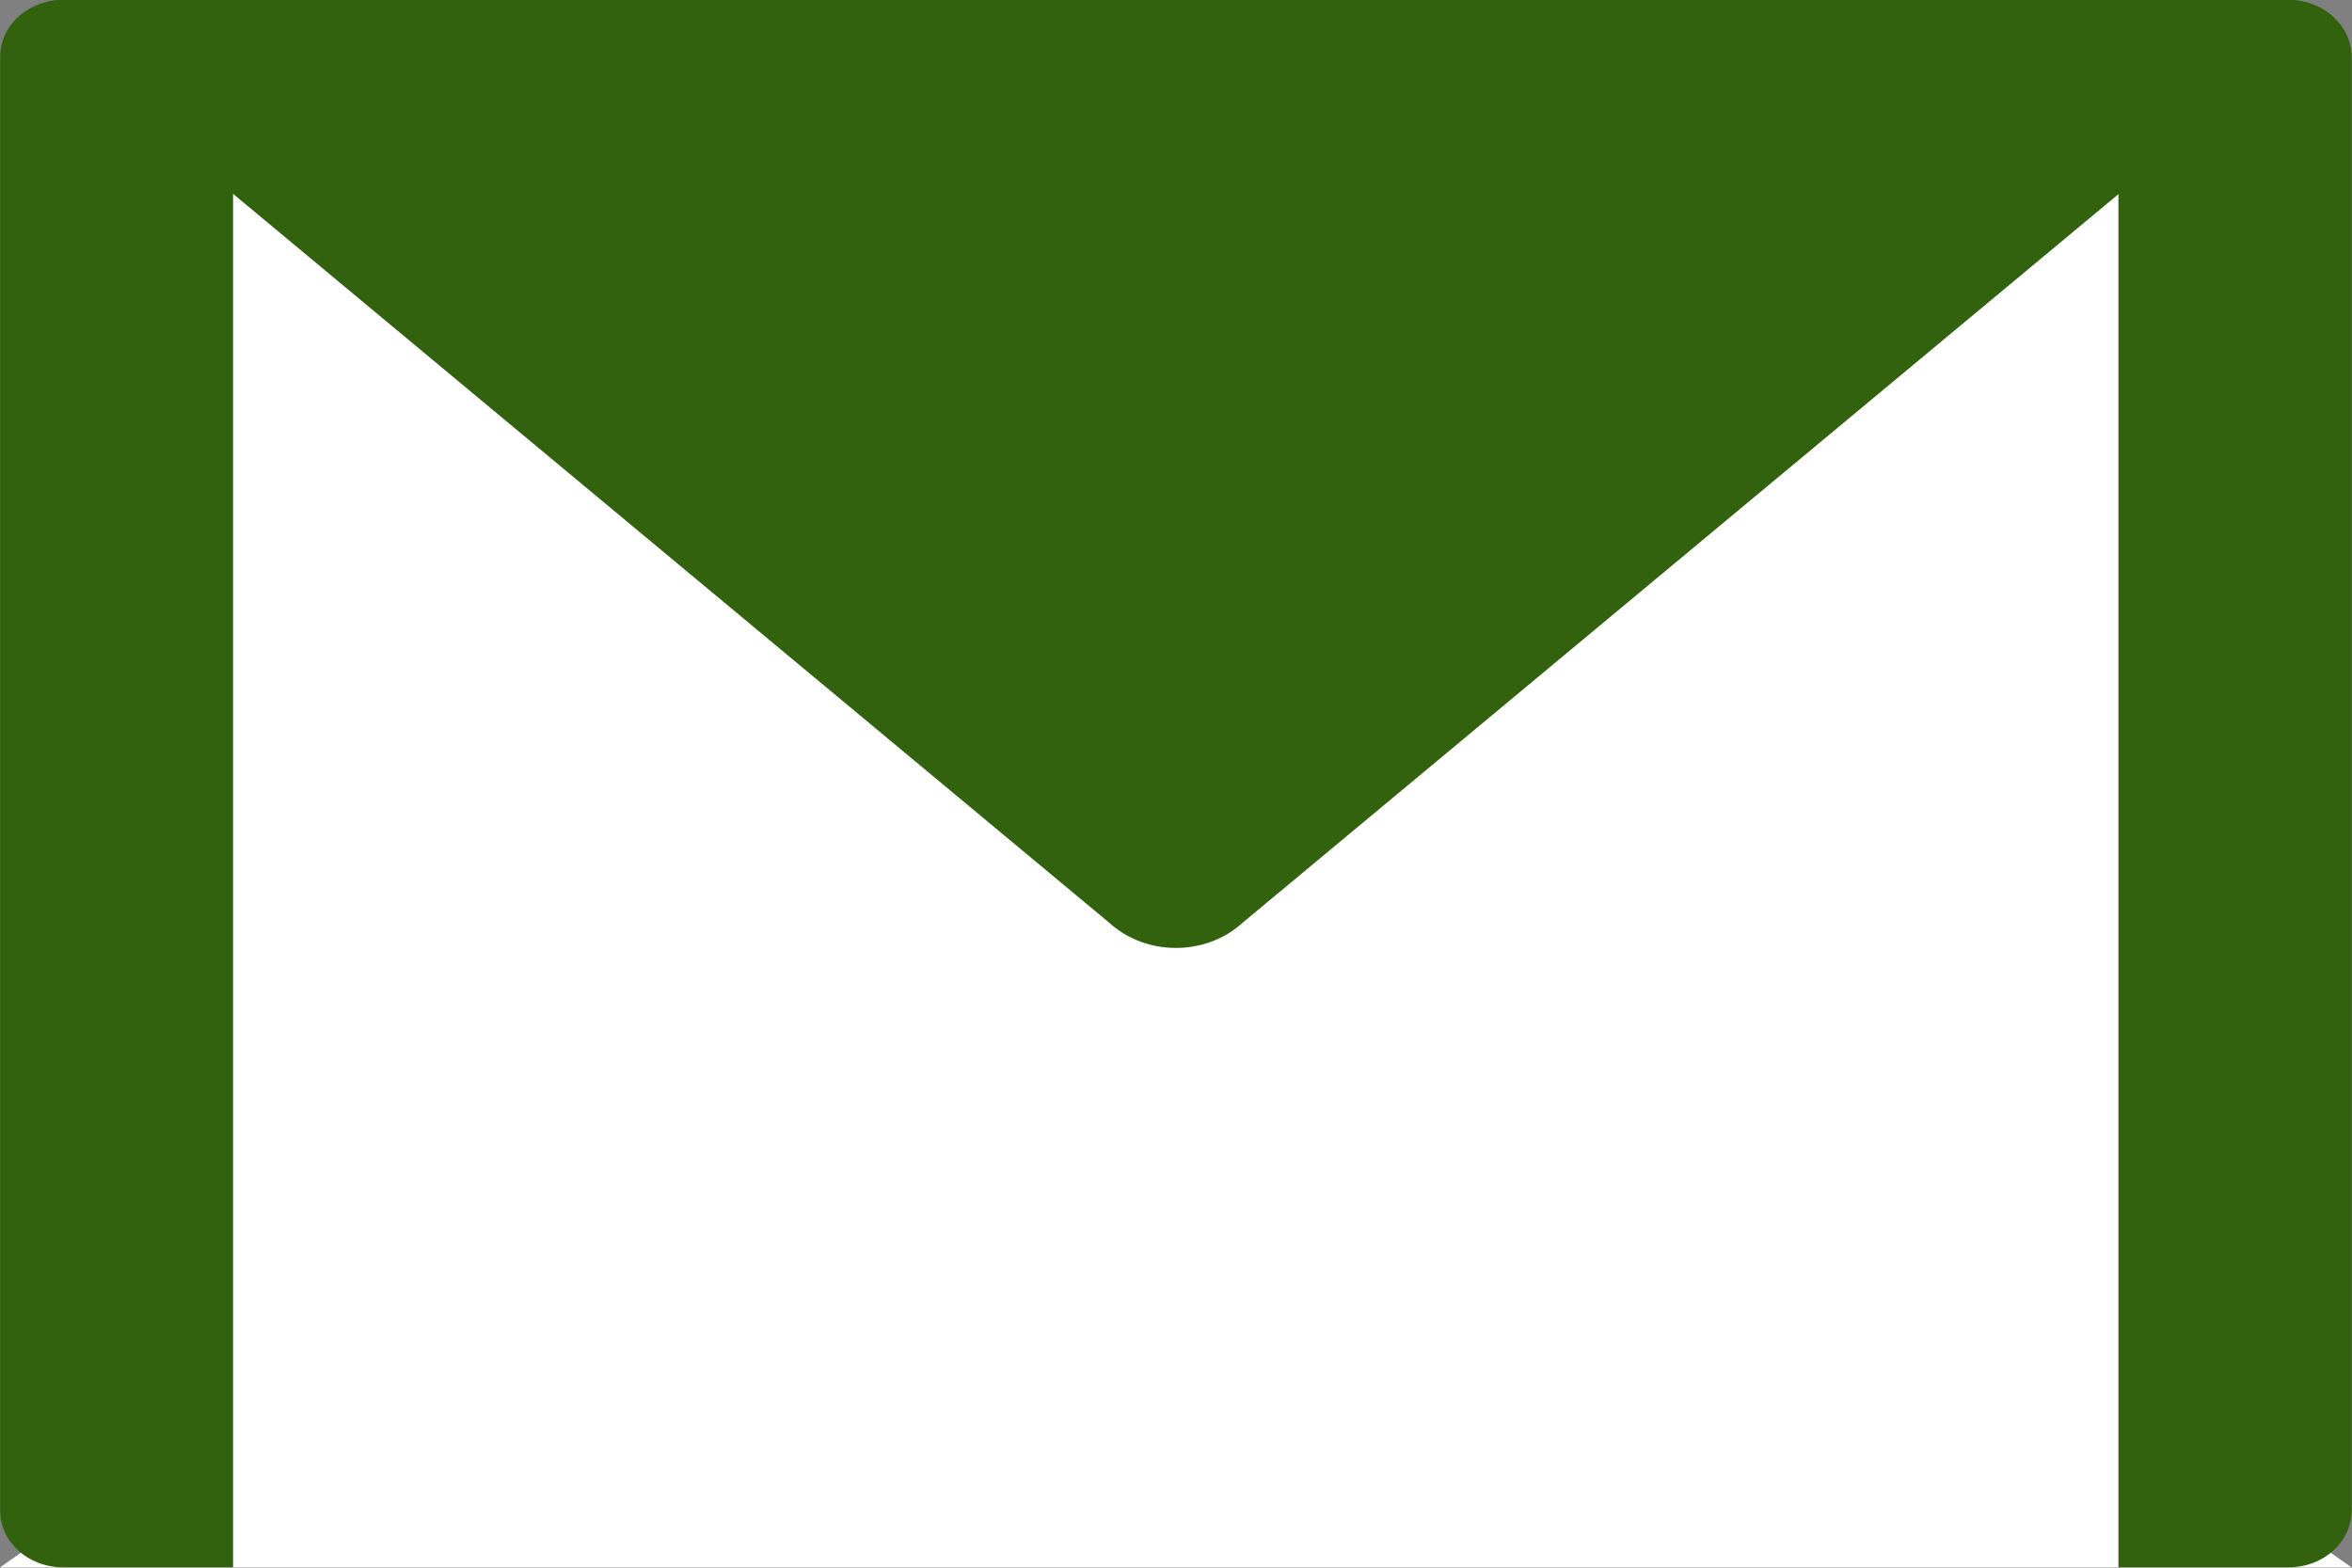
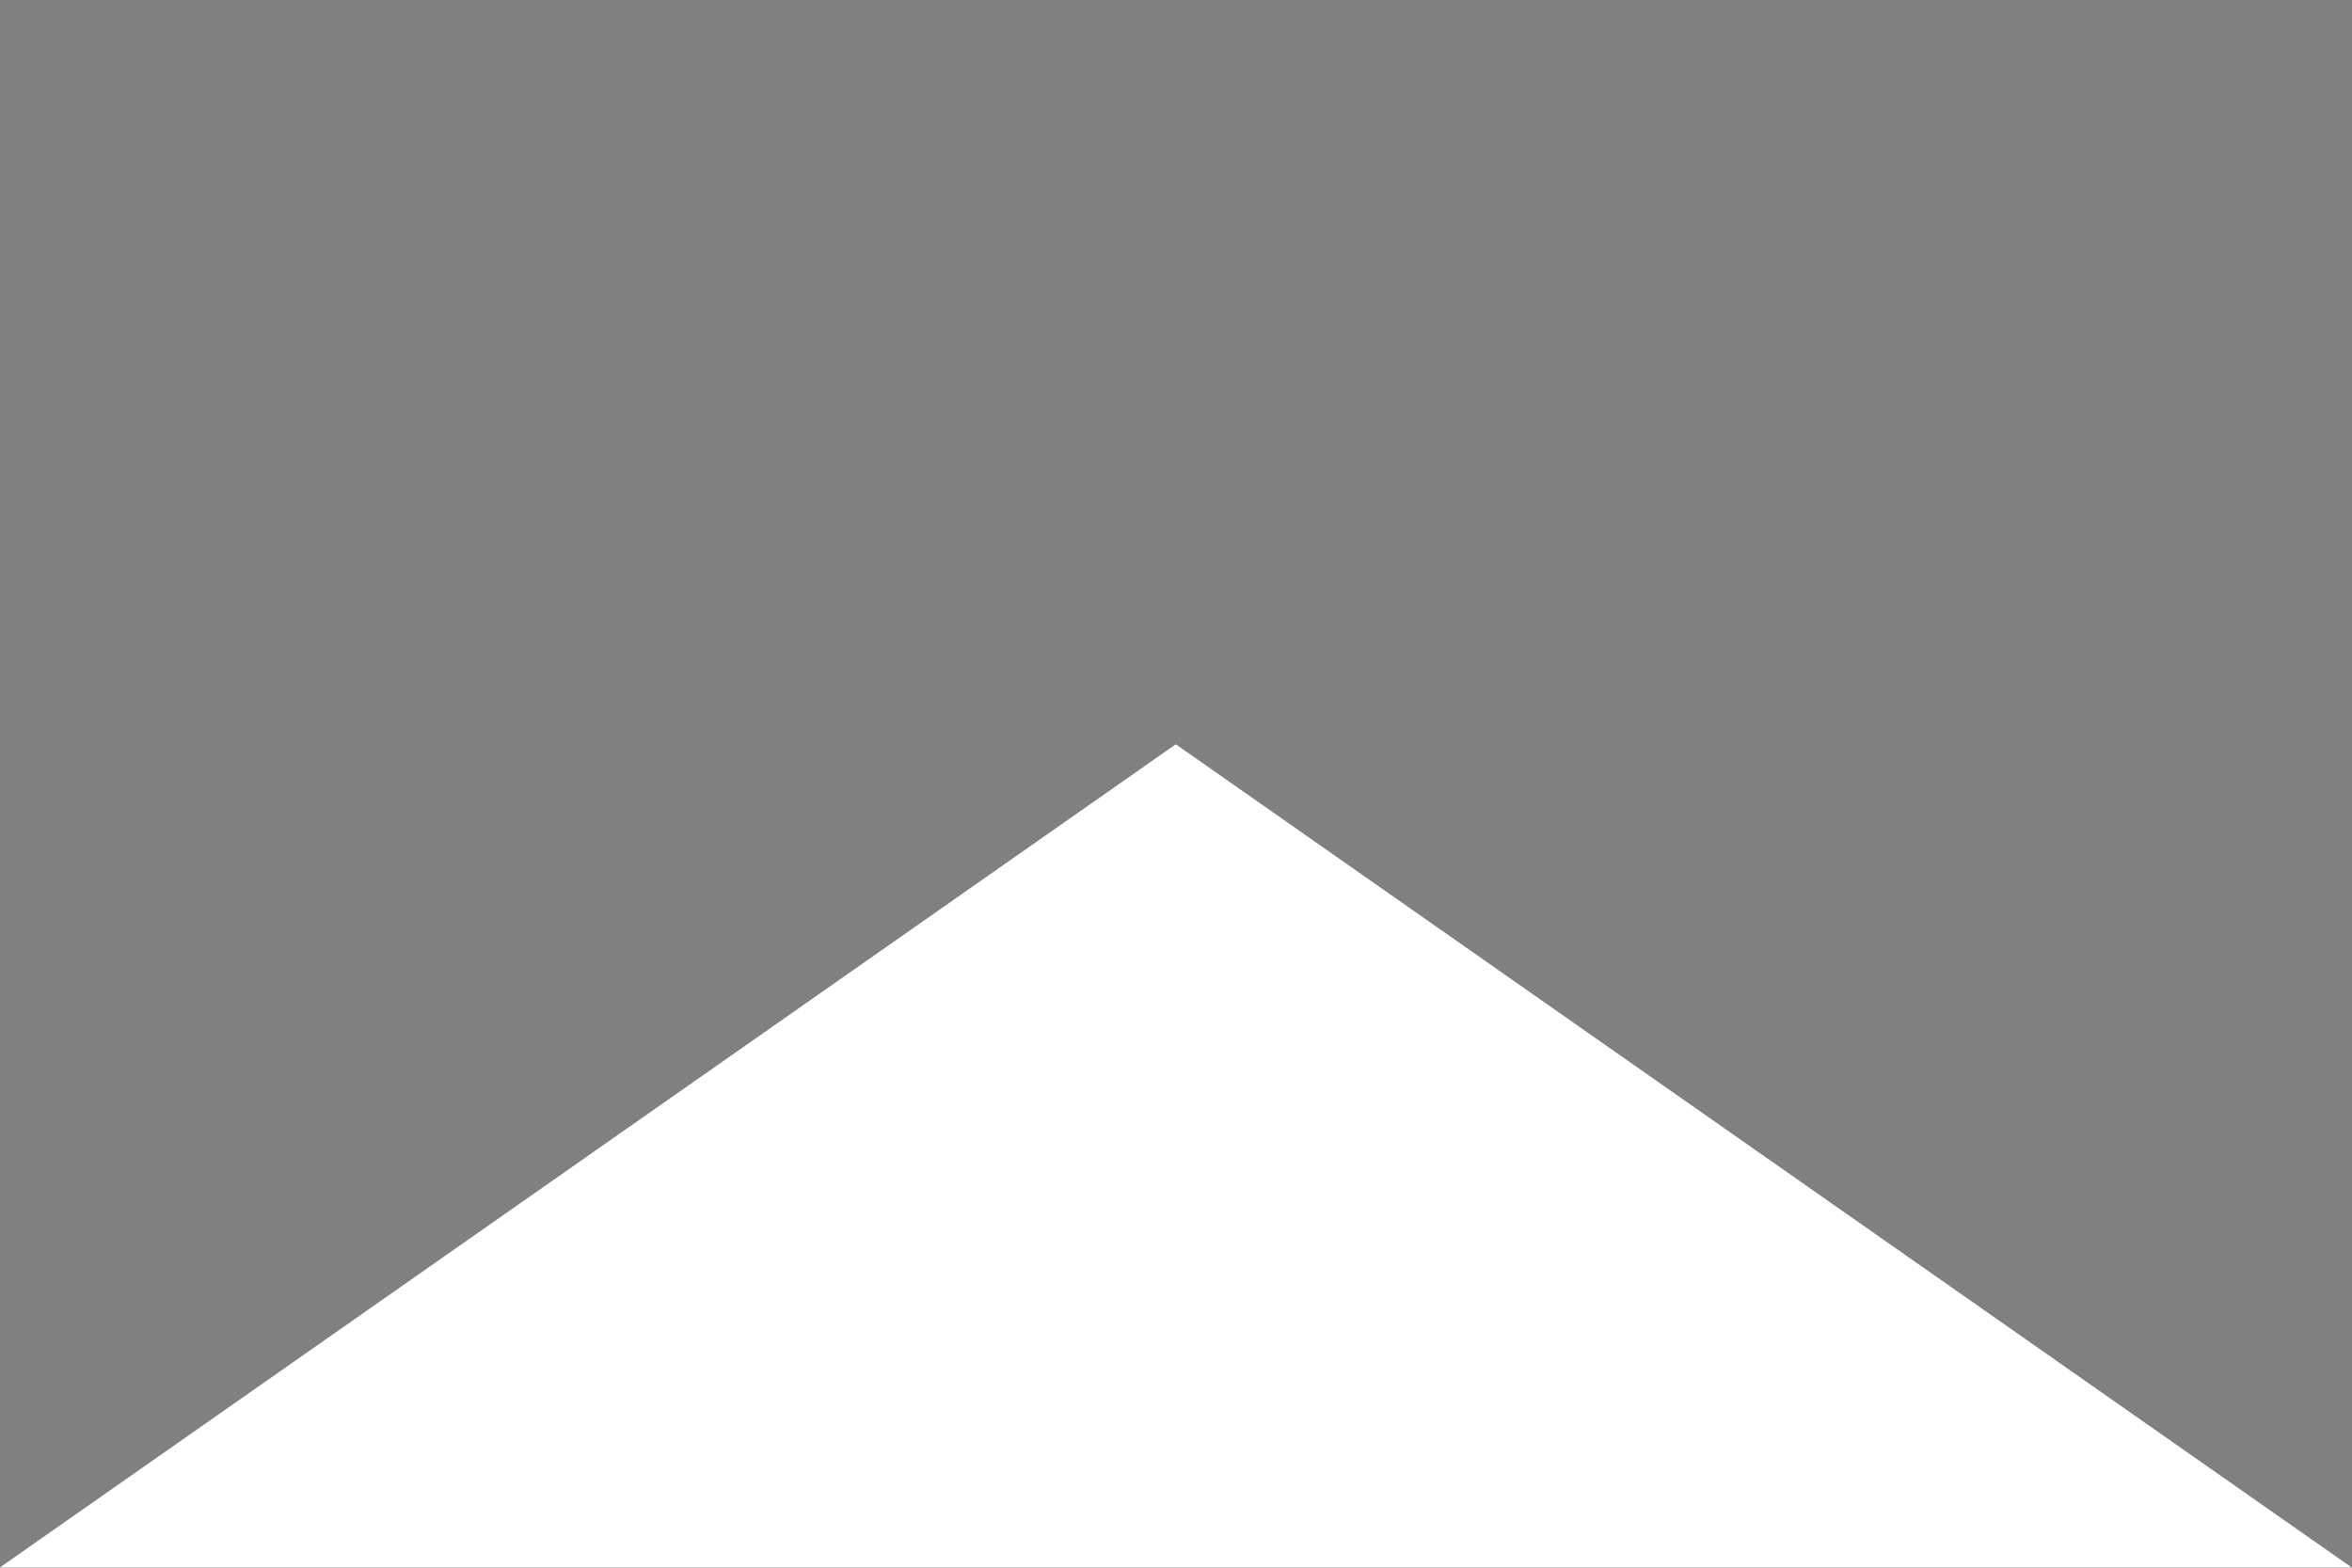
<svg xmlns="http://www.w3.org/2000/svg" fill="#000000" height="249.8" preserveAspectRatio="xMidYMid meet" version="1" viewBox="0.0 0.8 374.7 249.8" width="374.7" zoomAndPan="magnify">
  <rect x="0.0" y="0.8" width="374.7" height="249.8" fill="#808080" stroke="none" />
  <g>
    <g id="change1_1">
-       <path d="M 18.578 232.457 L 356.047 232.457 L 356.047 30.281 L 18.578 30.281 Z M 18.578 232.457" fill="#ffffff" />
-     </g>
+       </g>
    <g id="change2_1">
      <path d="M 374.633 250.551 L 0 250.551 L 187.316 119.398 Z M 374.633 250.551" fill="#ffffff" />
    </g>
    <g id="change3_1">
-       <path d="M 374.652 9.883 L 374.652 241.449 C 374.652 246.492 370.16 250.535 364.664 250.535 L 337.488 250.535 L 337.488 0.797 L 364.664 0.797 C 367.359 0.797 369.758 1.797 371.559 3.34 C 373.457 4.977 374.652 7.34 374.652 9.883 Z M 374.652 9.883" fill="#32620e" />
-     </g>
+       </g>
    <g id="change3_2">
-       <path d="M 371.559 3.34 L 337.492 31.738 L 197.926 147.859 C 192.082 153.176 182.59 153.176 176.746 147.859 L 37.133 31.691 L 3.066 3.34 C 4.914 1.797 7.312 0.797 10.008 0.797 L 364.664 0.797 C 367.359 0.797 369.758 1.797 371.559 3.34 Z M 371.559 3.34" fill="#32620e" />
-     </g>
+       </g>
    <g id="change4_1">
-       <path d="M 40.332 0.816 L 334.301 0.816 L 198.086 115.246 C 192.195 120.781 182.438 120.781 176.547 115.246 Z M 40.332 0.816" fill="#32620e" />
-     </g>
+       </g>
    <g id="change3_3">
-       <path d="M 37.133 0.797 L 37.133 250.535 L 10.008 250.535 C 4.465 250.535 0.02 246.492 0.02 241.449 L 0.02 9.883 C 0.02 7.34 1.168 4.977 3.066 3.34 C 4.914 1.797 7.312 0.797 10.008 0.797 Z M 37.133 0.797" fill="#32620e" />
-     </g>
+       </g>
  </g>
</svg>